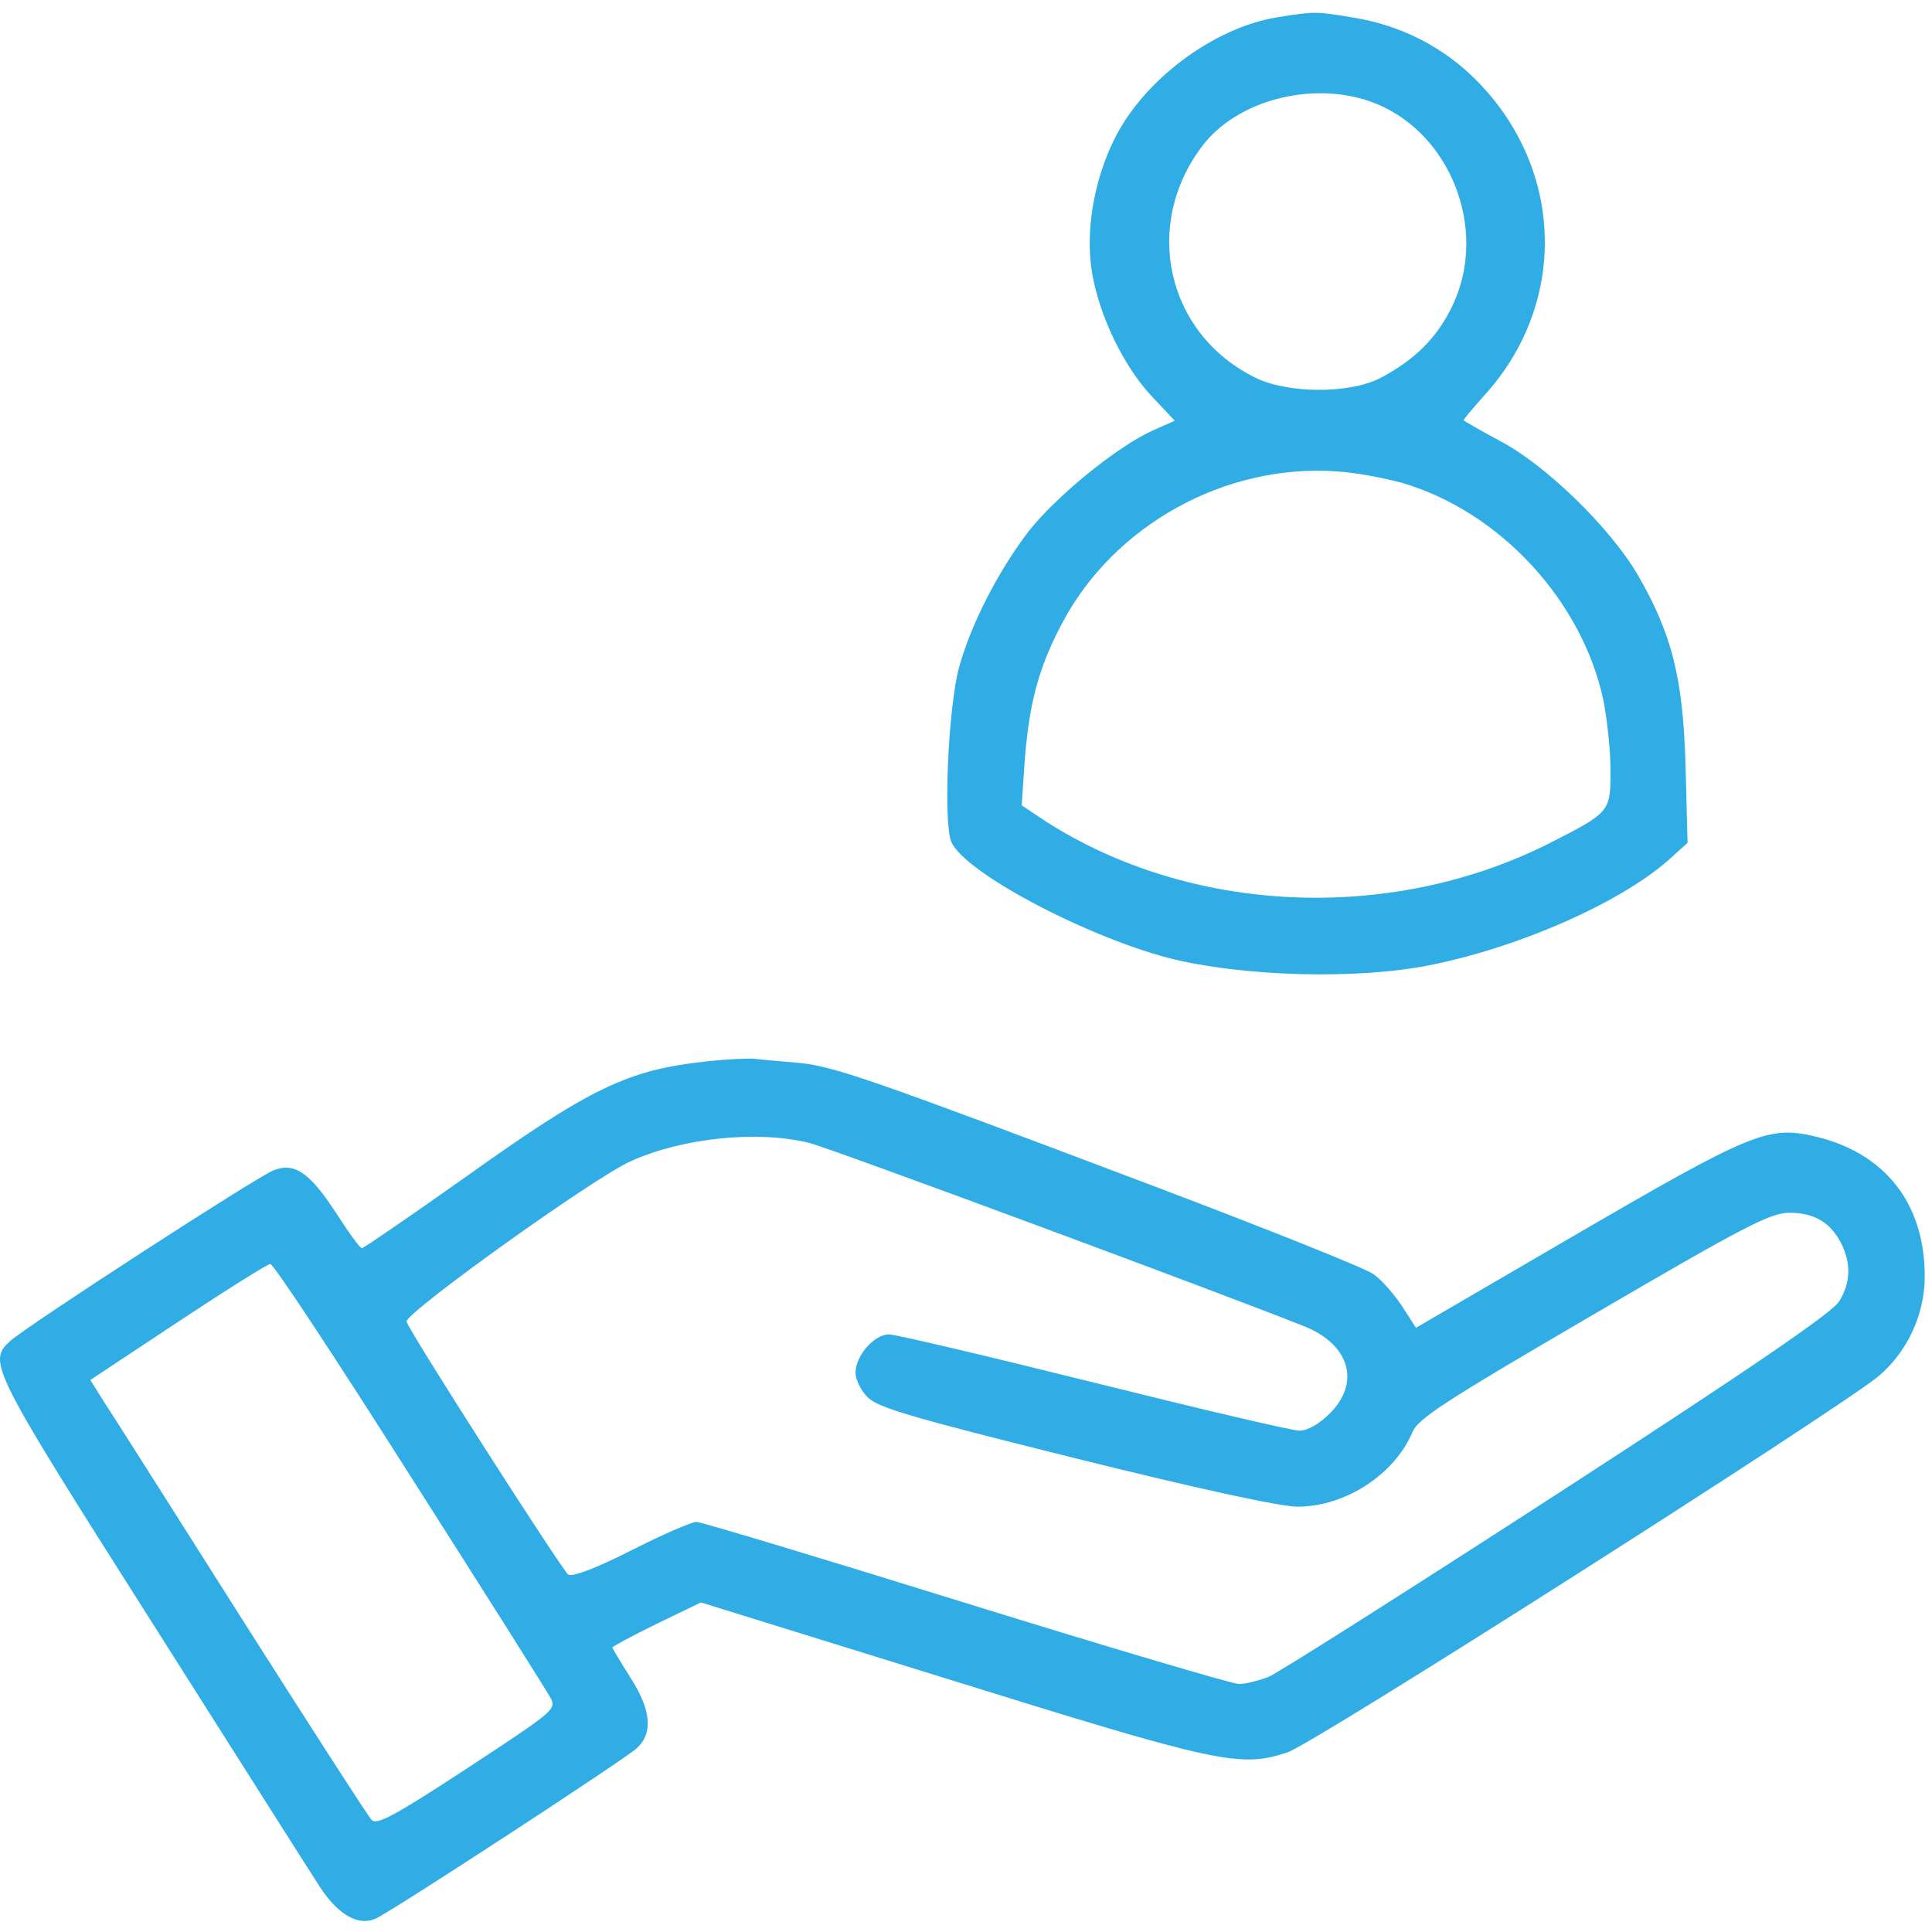
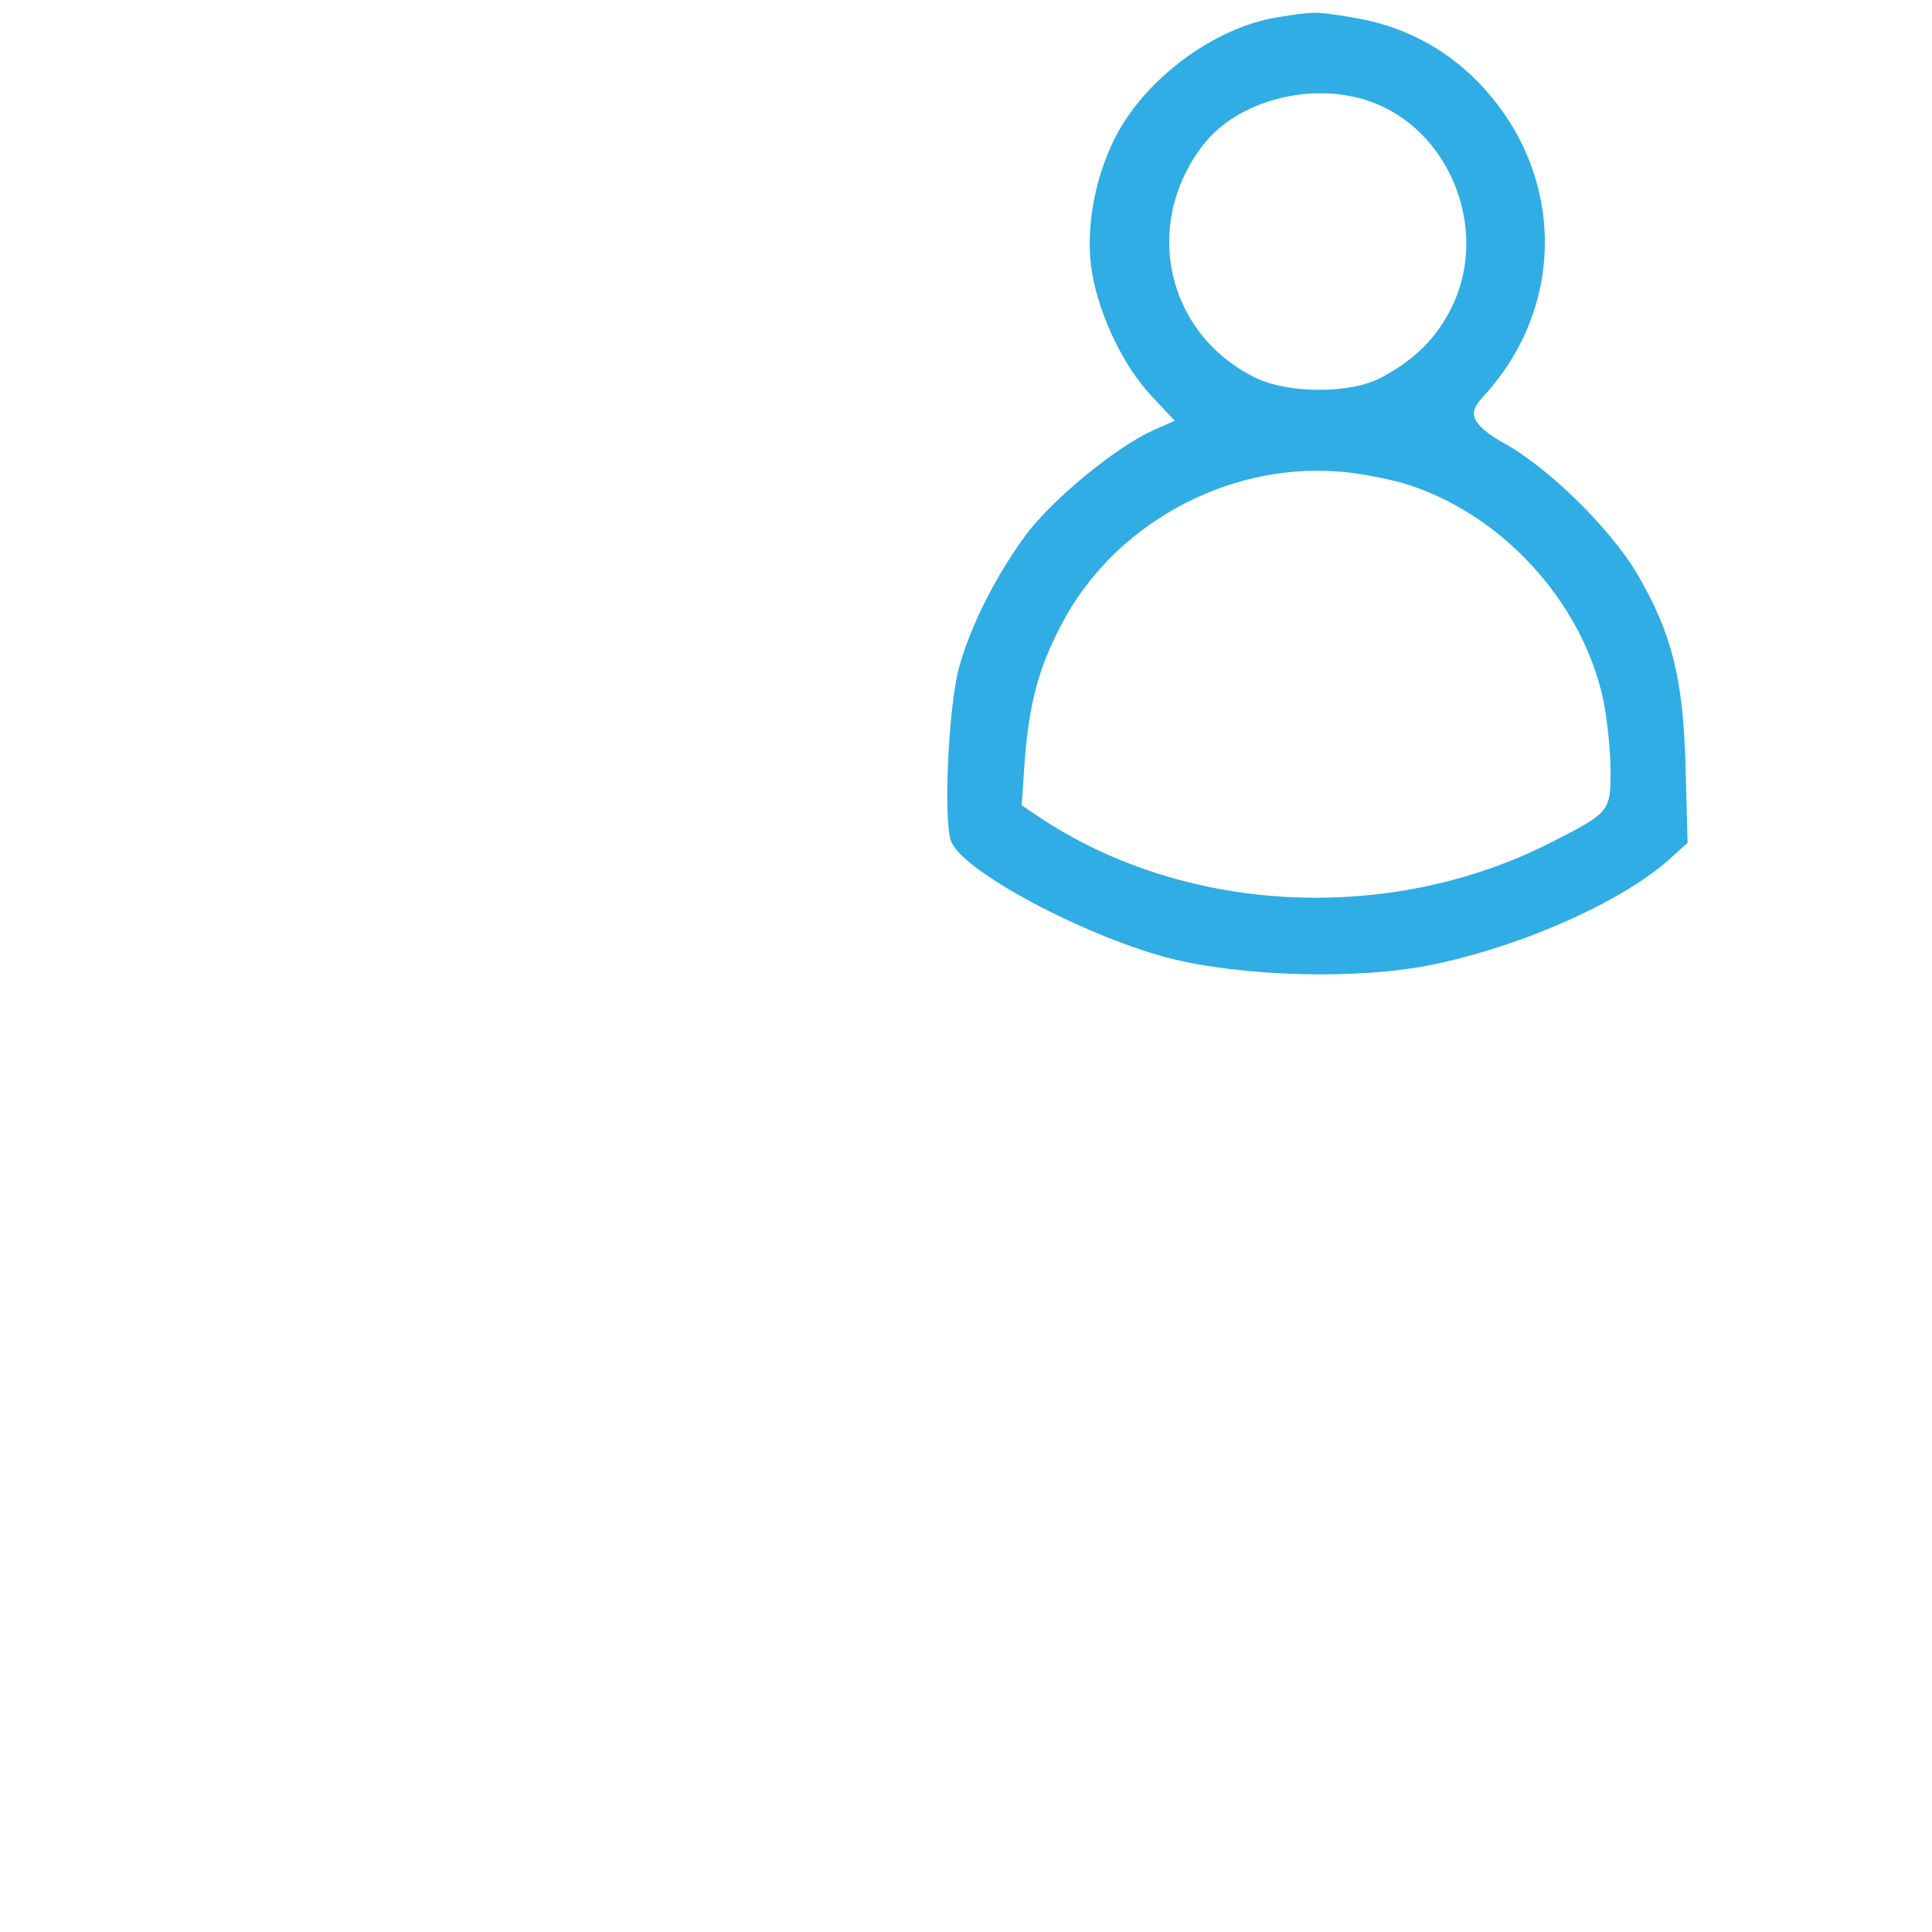
<svg xmlns="http://www.w3.org/2000/svg" width="81" height="81" viewBox="0 0 81 81" fill="none">
-   <path d="M53.522 0.729C50.867 1.175 47.956 3.342 46.724 5.828C45.853 7.57 45.492 9.737 45.789 11.458C46.108 13.285 47.106 15.346 48.275 16.599L49.252 17.64L48.339 18.044C46.83 18.724 44.281 20.805 43.112 22.293C41.837 23.971 40.69 26.202 40.202 28.008C39.755 29.686 39.543 34.466 39.883 35.294C40.414 36.548 45.385 39.204 48.976 40.16C52.056 40.946 56.964 41.094 60.087 40.436C63.89 39.65 68.16 37.738 70.115 35.911L70.752 35.337L70.667 32.087C70.561 28.411 70.093 26.563 68.649 24.077C67.501 22.123 64.803 19.488 62.891 18.49C62.063 18.044 61.362 17.64 61.362 17.619C61.362 17.576 61.744 17.13 62.19 16.62C65.717 12.796 65.611 7.166 61.956 3.427C60.554 1.983 58.727 1.048 56.688 0.729C55.137 0.474 55.116 0.474 53.522 0.729ZM57.389 4.234C60.767 5.382 62.466 9.609 60.873 12.86C60.236 14.177 59.301 15.091 57.899 15.834C56.624 16.514 54.011 16.514 52.63 15.834C48.912 14.007 47.871 9.439 50.42 6.104C51.865 4.213 54.946 3.406 57.389 4.234ZM58.812 20.253C62.891 21.464 66.333 25.182 67.225 29.367C67.374 30.132 67.523 31.449 67.523 32.299C67.523 34.062 67.501 34.062 64.867 35.401C58.26 38.694 49.932 38.333 43.856 34.445L42.836 33.765L42.964 31.853C43.155 29.473 43.537 28.008 44.514 26.159C46.681 22.016 51.377 19.425 56.05 19.765C56.815 19.807 58.047 20.041 58.812 20.253Z" fill="#2FADE4" />
-   <path d="M29.665 44.494C26.308 44.855 24.799 45.577 19.382 49.444C17.13 51.037 15.239 52.333 15.175 52.333C15.091 52.333 14.602 51.654 14.071 50.825C12.987 49.168 12.35 48.722 11.479 49.062C10.799 49.316 1.133 55.584 0.431 56.221C-0.525 57.092 -0.418 57.326 6.38 68.033C9.907 73.599 13.072 78.592 13.433 79.144C14.198 80.292 15.027 80.759 15.749 80.44C16.45 80.122 26.117 73.812 26.69 73.302C27.391 72.665 27.306 71.687 26.414 70.306C26.01 69.669 25.67 69.096 25.67 69.074C25.67 69.032 26.499 68.586 27.54 68.076L29.388 67.183L39.798 70.413C51.058 73.918 51.993 74.131 53.969 73.472C55.052 73.132 76.743 59.302 78.719 57.73C79.951 56.71 80.695 55.138 80.695 53.502C80.695 50.443 79.016 48.318 76.063 47.638C74.13 47.192 73.408 47.489 66.036 51.781L59.365 55.669L58.791 54.776C58.472 54.288 57.941 53.672 57.58 53.417C57.219 53.162 53.119 51.526 48.466 49.763C36.611 45.28 34.933 44.685 33.446 44.558C32.724 44.494 31.916 44.43 31.619 44.388C31.322 44.367 30.451 44.409 29.665 44.494ZM33.913 47.914C34.742 48.106 51.568 54.352 54.733 55.626C56.582 56.391 57.049 57.963 55.753 59.259C55.307 59.705 54.818 59.981 54.478 59.981C54.16 59.981 50.293 59.068 45.853 57.963C41.413 56.858 37.546 55.945 37.27 55.945C36.654 55.945 35.868 56.837 35.868 57.559C35.868 57.815 36.08 58.282 36.357 58.558C36.76 59.004 38.056 59.387 45.046 61.129C50.251 62.425 53.692 63.168 54.394 63.168C56.412 63.168 58.472 61.809 59.216 60.045C59.45 59.472 60.576 58.749 66.8 55.116C73.195 51.377 74.236 50.846 75.022 50.846C76.063 50.846 76.743 51.25 77.189 52.121C77.614 52.949 77.593 53.799 77.104 54.564C76.828 55.031 73.344 57.411 65.313 62.616C59.046 66.674 53.586 70.136 53.183 70.306C52.779 70.455 52.227 70.604 51.95 70.604C51.674 70.604 46.512 69.074 40.478 67.205C34.466 65.335 29.388 63.806 29.197 63.806C29.006 63.806 27.774 64.337 26.478 64.995C24.927 65.781 23.992 66.121 23.822 66.015C23.567 65.824 17.257 55.987 17.045 55.414C16.918 55.095 24.906 49.359 26.456 48.679C28.623 47.702 31.768 47.383 33.913 47.914ZM17.172 61.83C20.274 66.695 22.93 70.901 23.078 71.177C23.334 71.666 23.248 71.73 19.594 74.131C16.514 76.149 15.791 76.531 15.579 76.297C15.43 76.149 12.945 72.282 10.055 67.736C7.166 63.168 4.574 59.089 4.277 58.643L3.788 57.857L7.442 55.435C9.461 54.097 11.224 52.992 11.33 52.992C11.458 52.971 14.071 56.943 17.172 61.83Z" fill="#2FADE4" />
+   <path d="M53.522 0.729C50.867 1.175 47.956 3.342 46.724 5.828C45.853 7.57 45.492 9.737 45.789 11.458C46.108 13.285 47.106 15.346 48.275 16.599L49.252 17.64L48.339 18.044C46.83 18.724 44.281 20.805 43.112 22.293C41.837 23.971 40.69 26.202 40.202 28.008C39.755 29.686 39.543 34.466 39.883 35.294C40.414 36.548 45.385 39.204 48.976 40.16C52.056 40.946 56.964 41.094 60.087 40.436C63.89 39.65 68.16 37.738 70.115 35.911L70.752 35.337L70.667 32.087C70.561 28.411 70.093 26.563 68.649 24.077C67.501 22.123 64.803 19.488 62.891 18.49C61.362 17.576 61.744 17.13 62.19 16.62C65.717 12.796 65.611 7.166 61.956 3.427C60.554 1.983 58.727 1.048 56.688 0.729C55.137 0.474 55.116 0.474 53.522 0.729ZM57.389 4.234C60.767 5.382 62.466 9.609 60.873 12.86C60.236 14.177 59.301 15.091 57.899 15.834C56.624 16.514 54.011 16.514 52.63 15.834C48.912 14.007 47.871 9.439 50.42 6.104C51.865 4.213 54.946 3.406 57.389 4.234ZM58.812 20.253C62.891 21.464 66.333 25.182 67.225 29.367C67.374 30.132 67.523 31.449 67.523 32.299C67.523 34.062 67.501 34.062 64.867 35.401C58.26 38.694 49.932 38.333 43.856 34.445L42.836 33.765L42.964 31.853C43.155 29.473 43.537 28.008 44.514 26.159C46.681 22.016 51.377 19.425 56.05 19.765C56.815 19.807 58.047 20.041 58.812 20.253Z" fill="#2FADE4" />
</svg>